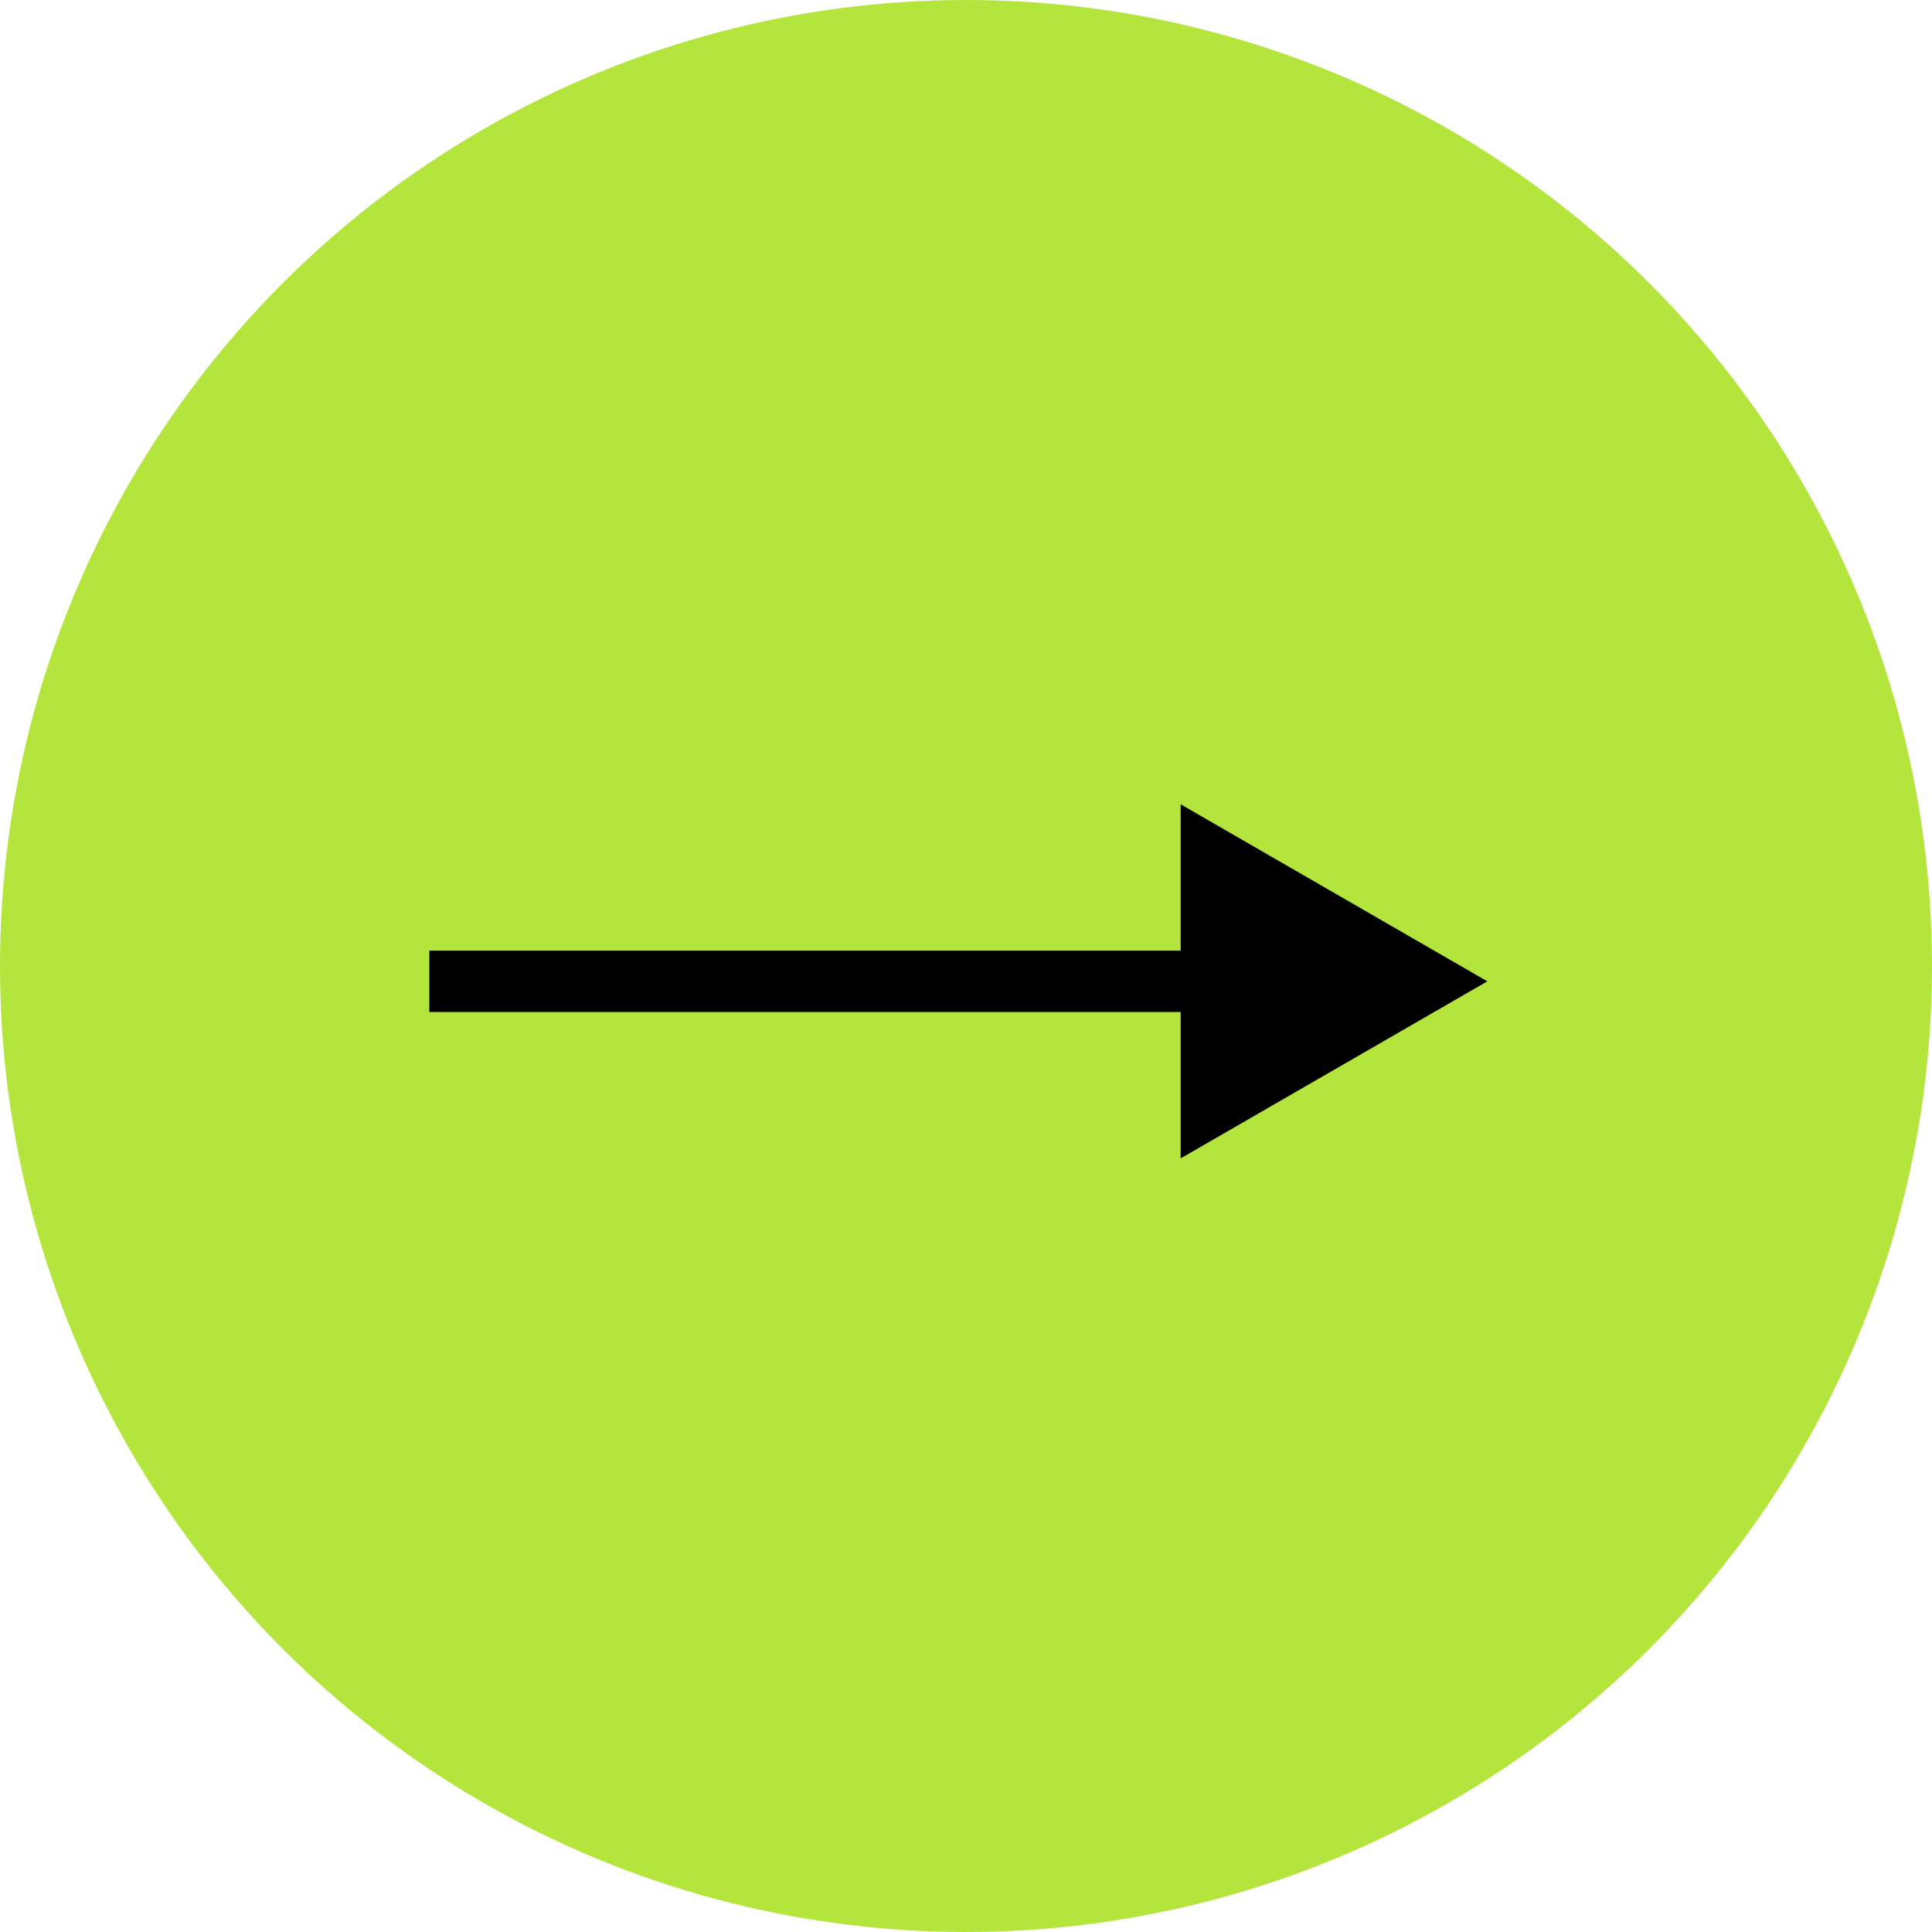
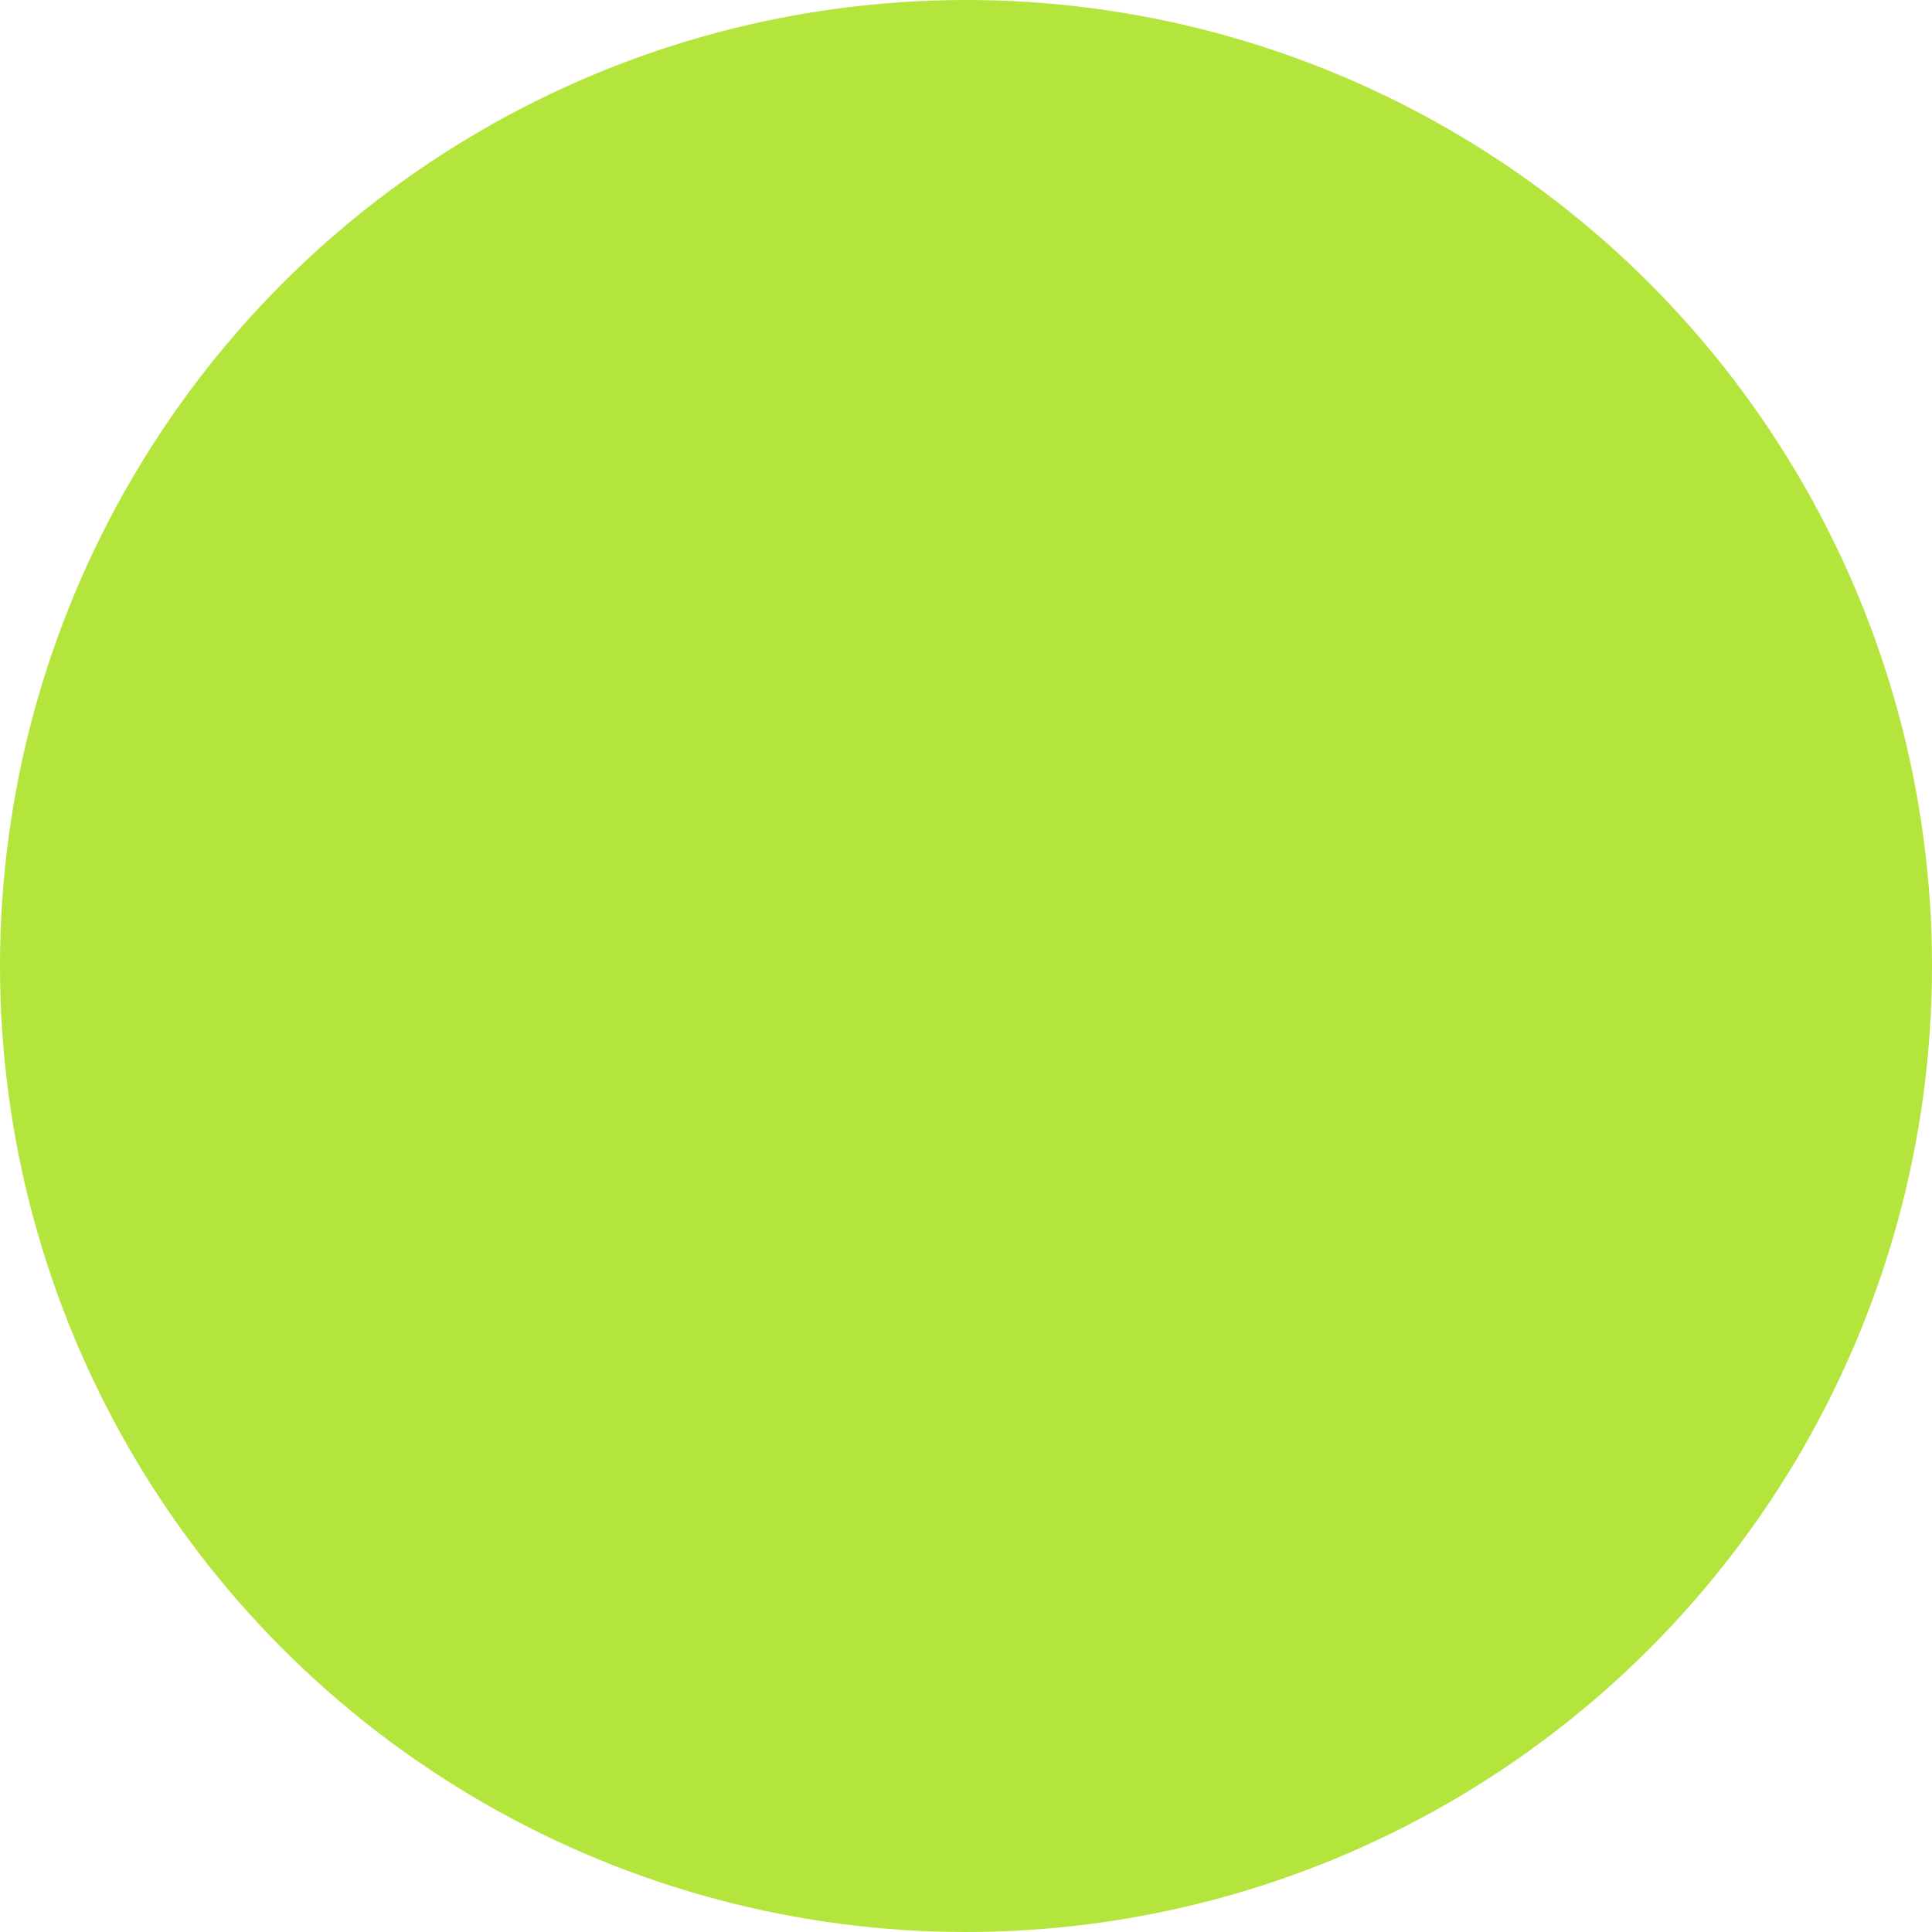
<svg xmlns="http://www.w3.org/2000/svg" width="63" height="63" viewBox="0 0 63 63" fill="none">
  <circle cx="31.5" cy="31.5" r="31.5" fill="#B4E53C" />
-   <path d="M48.5 32L38.5 26.227V37.773L48.5 32ZM14 33H39.5V31H14V33Z" fill="black" />
</svg>